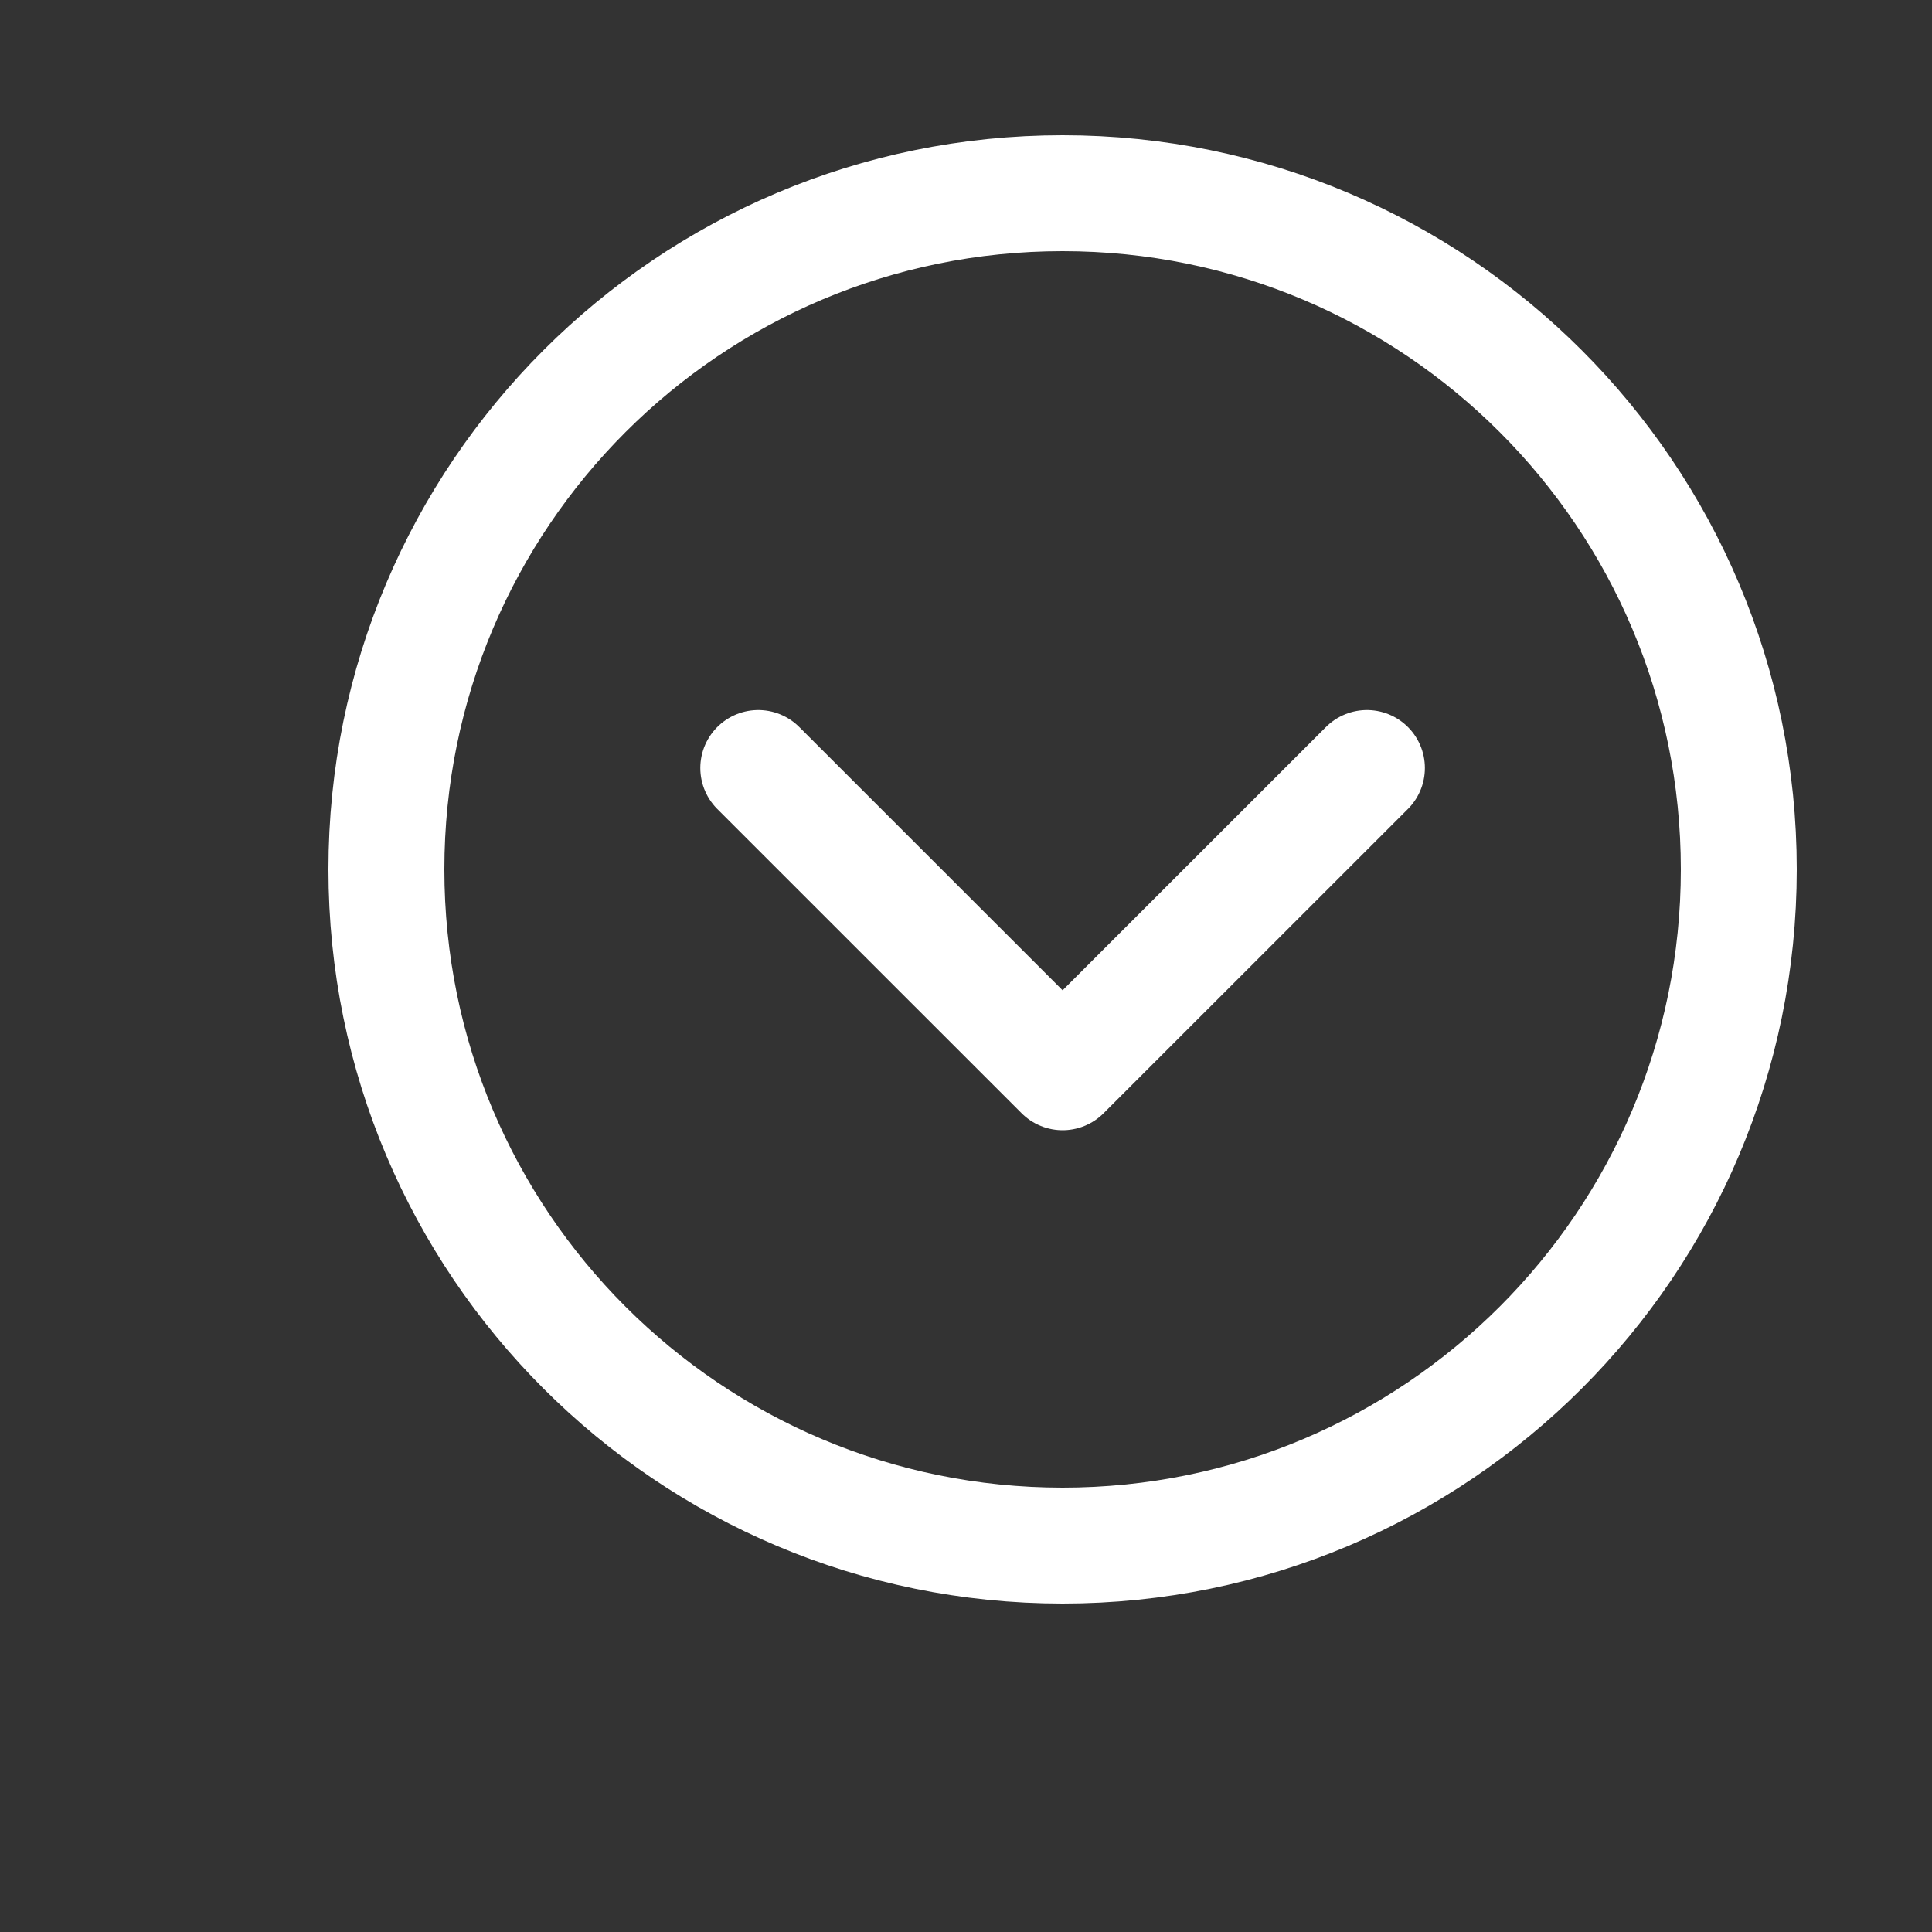
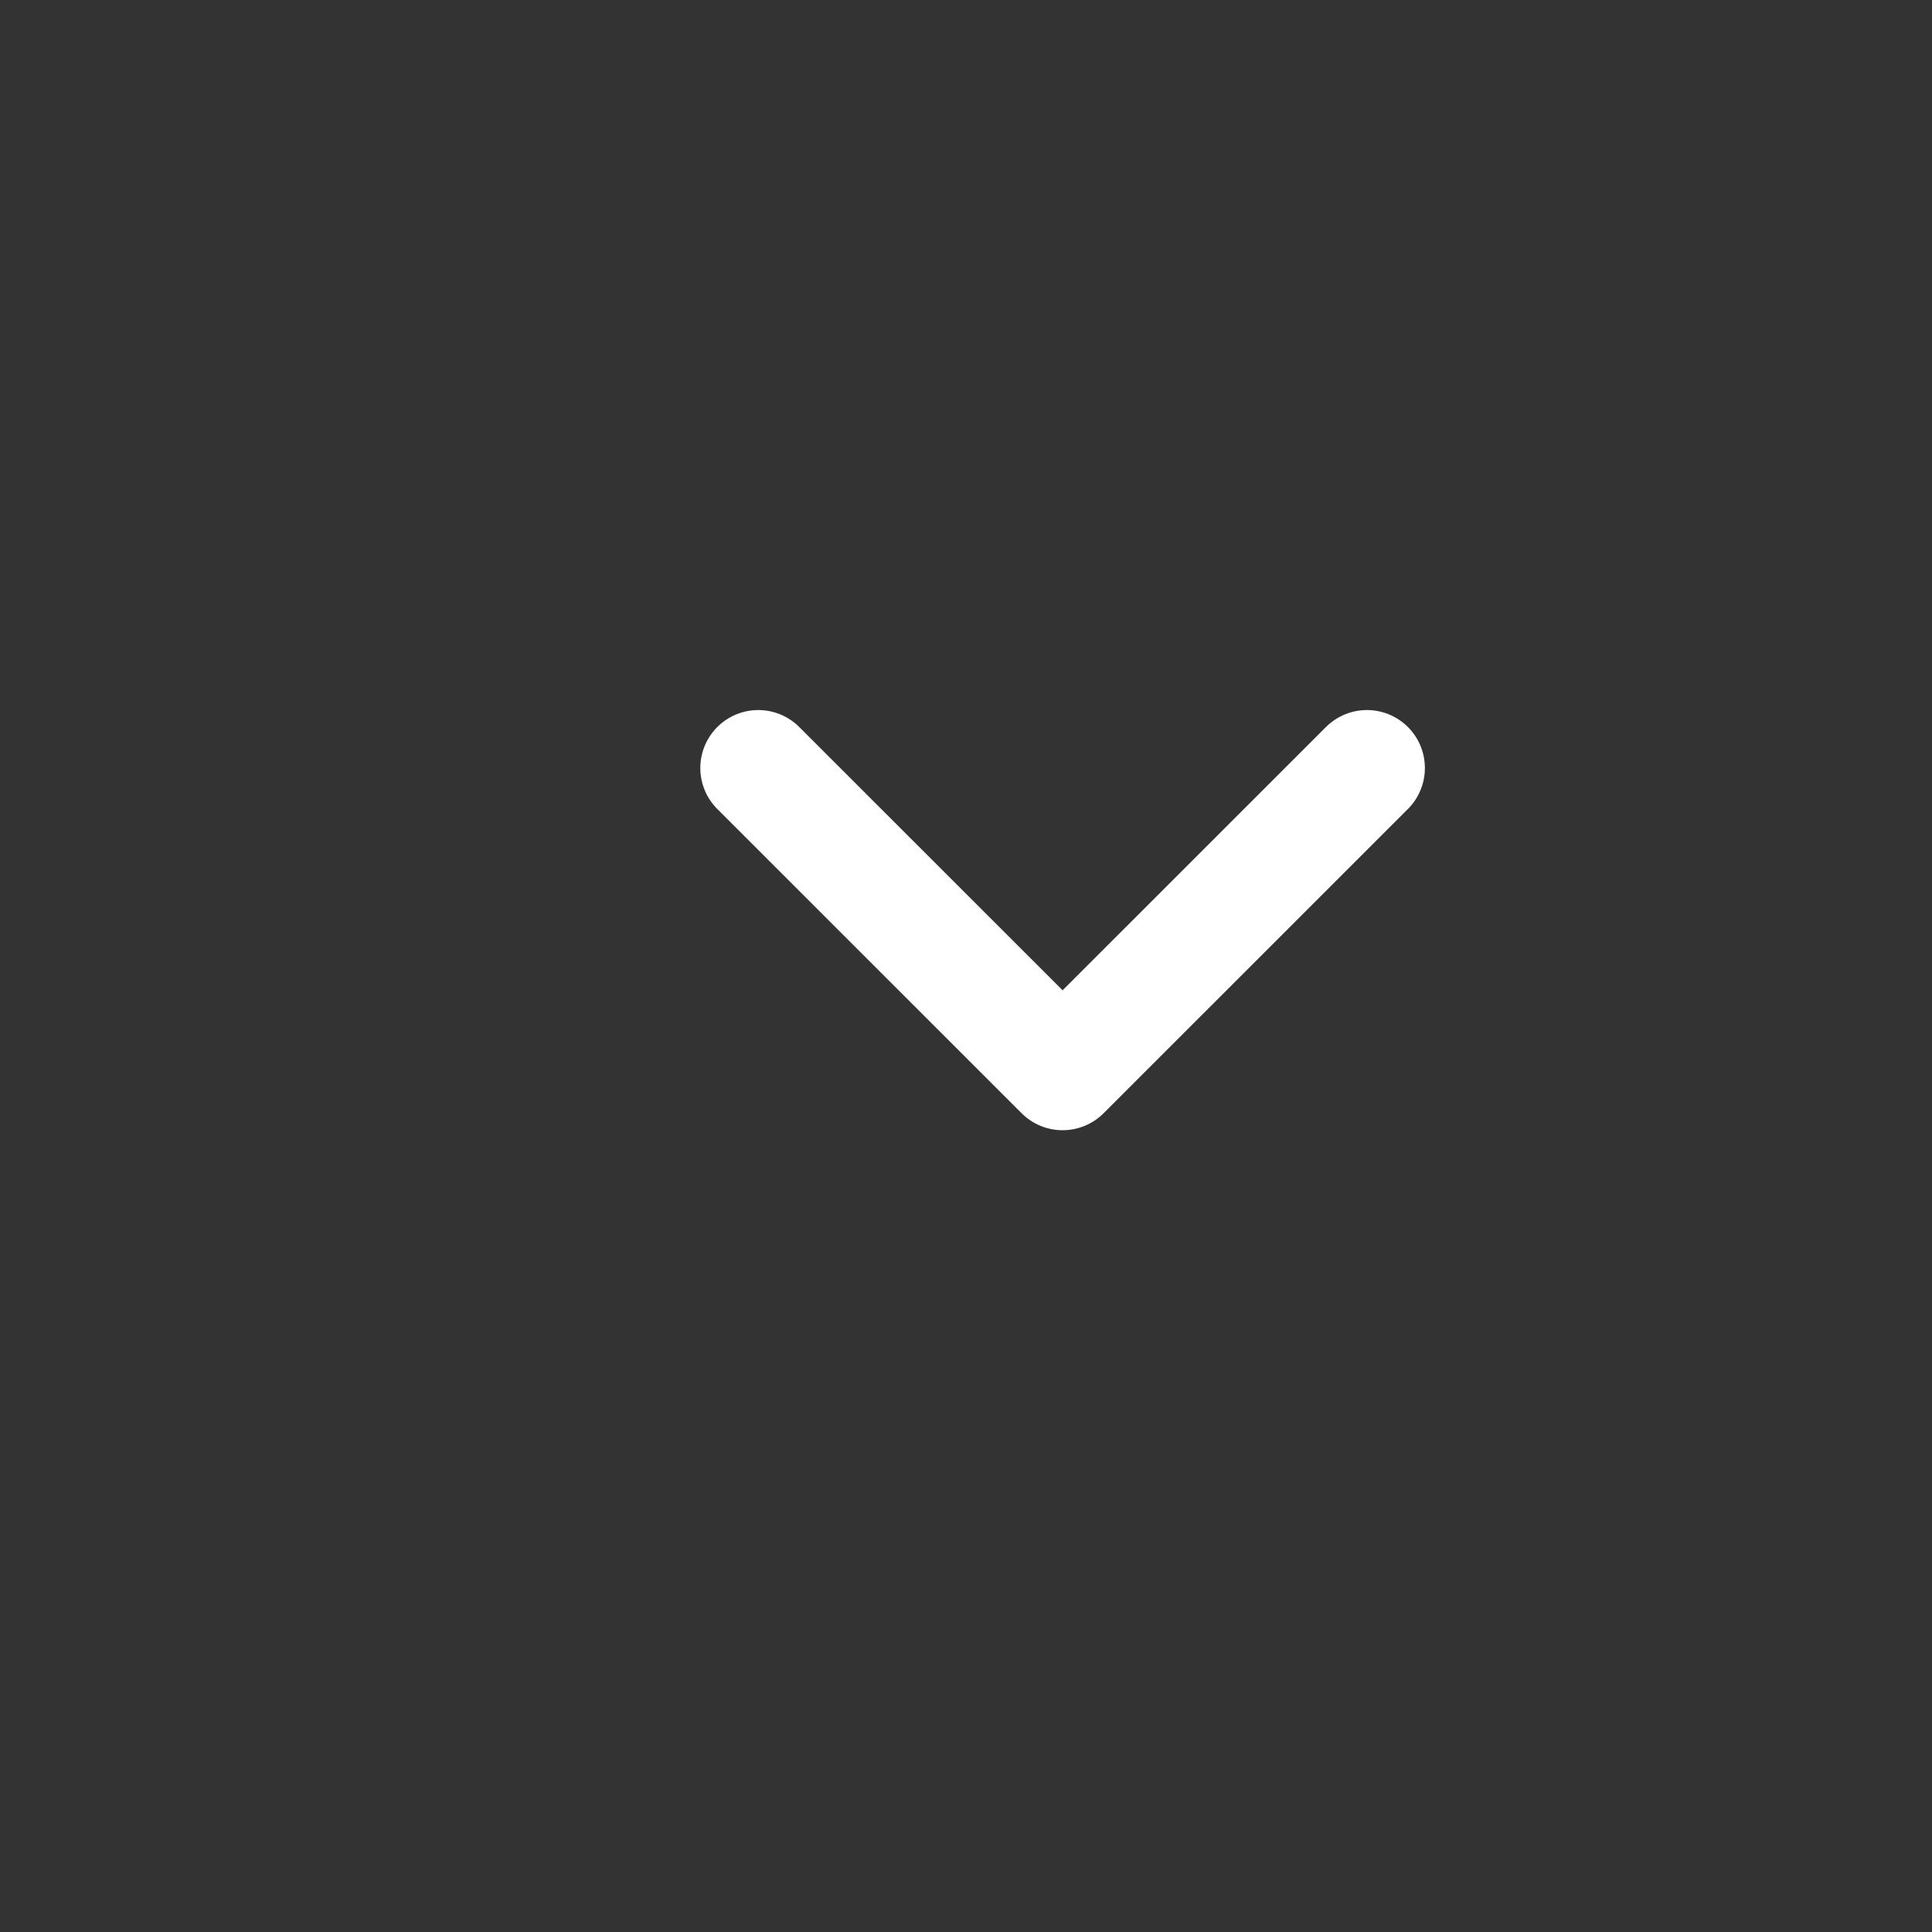
<svg xmlns="http://www.w3.org/2000/svg" width="25" height="25" viewBox="0 0 25 25" fill="none">
  <rect x="0" y="0" width="25" height="25" fill="#333333" stroke="none" />
-   <path d="M13.75 20C18.583 20 22.5 16.083 22.5 11.25C22.5 6.417 18.583 2.5 13.75 2.5C8.917 2.5 5 6.417 5 11.25C5 16.083 8.917 20 13.75 20Z" stroke="white" stroke-width="1.5" stroke-linejoin="round" />
  <path d="M17.688 9.938L13.75 13.875L9.812 9.938" stroke="white" stroke-width="1.5" stroke-linecap="round" stroke-linejoin="round" />
</svg>